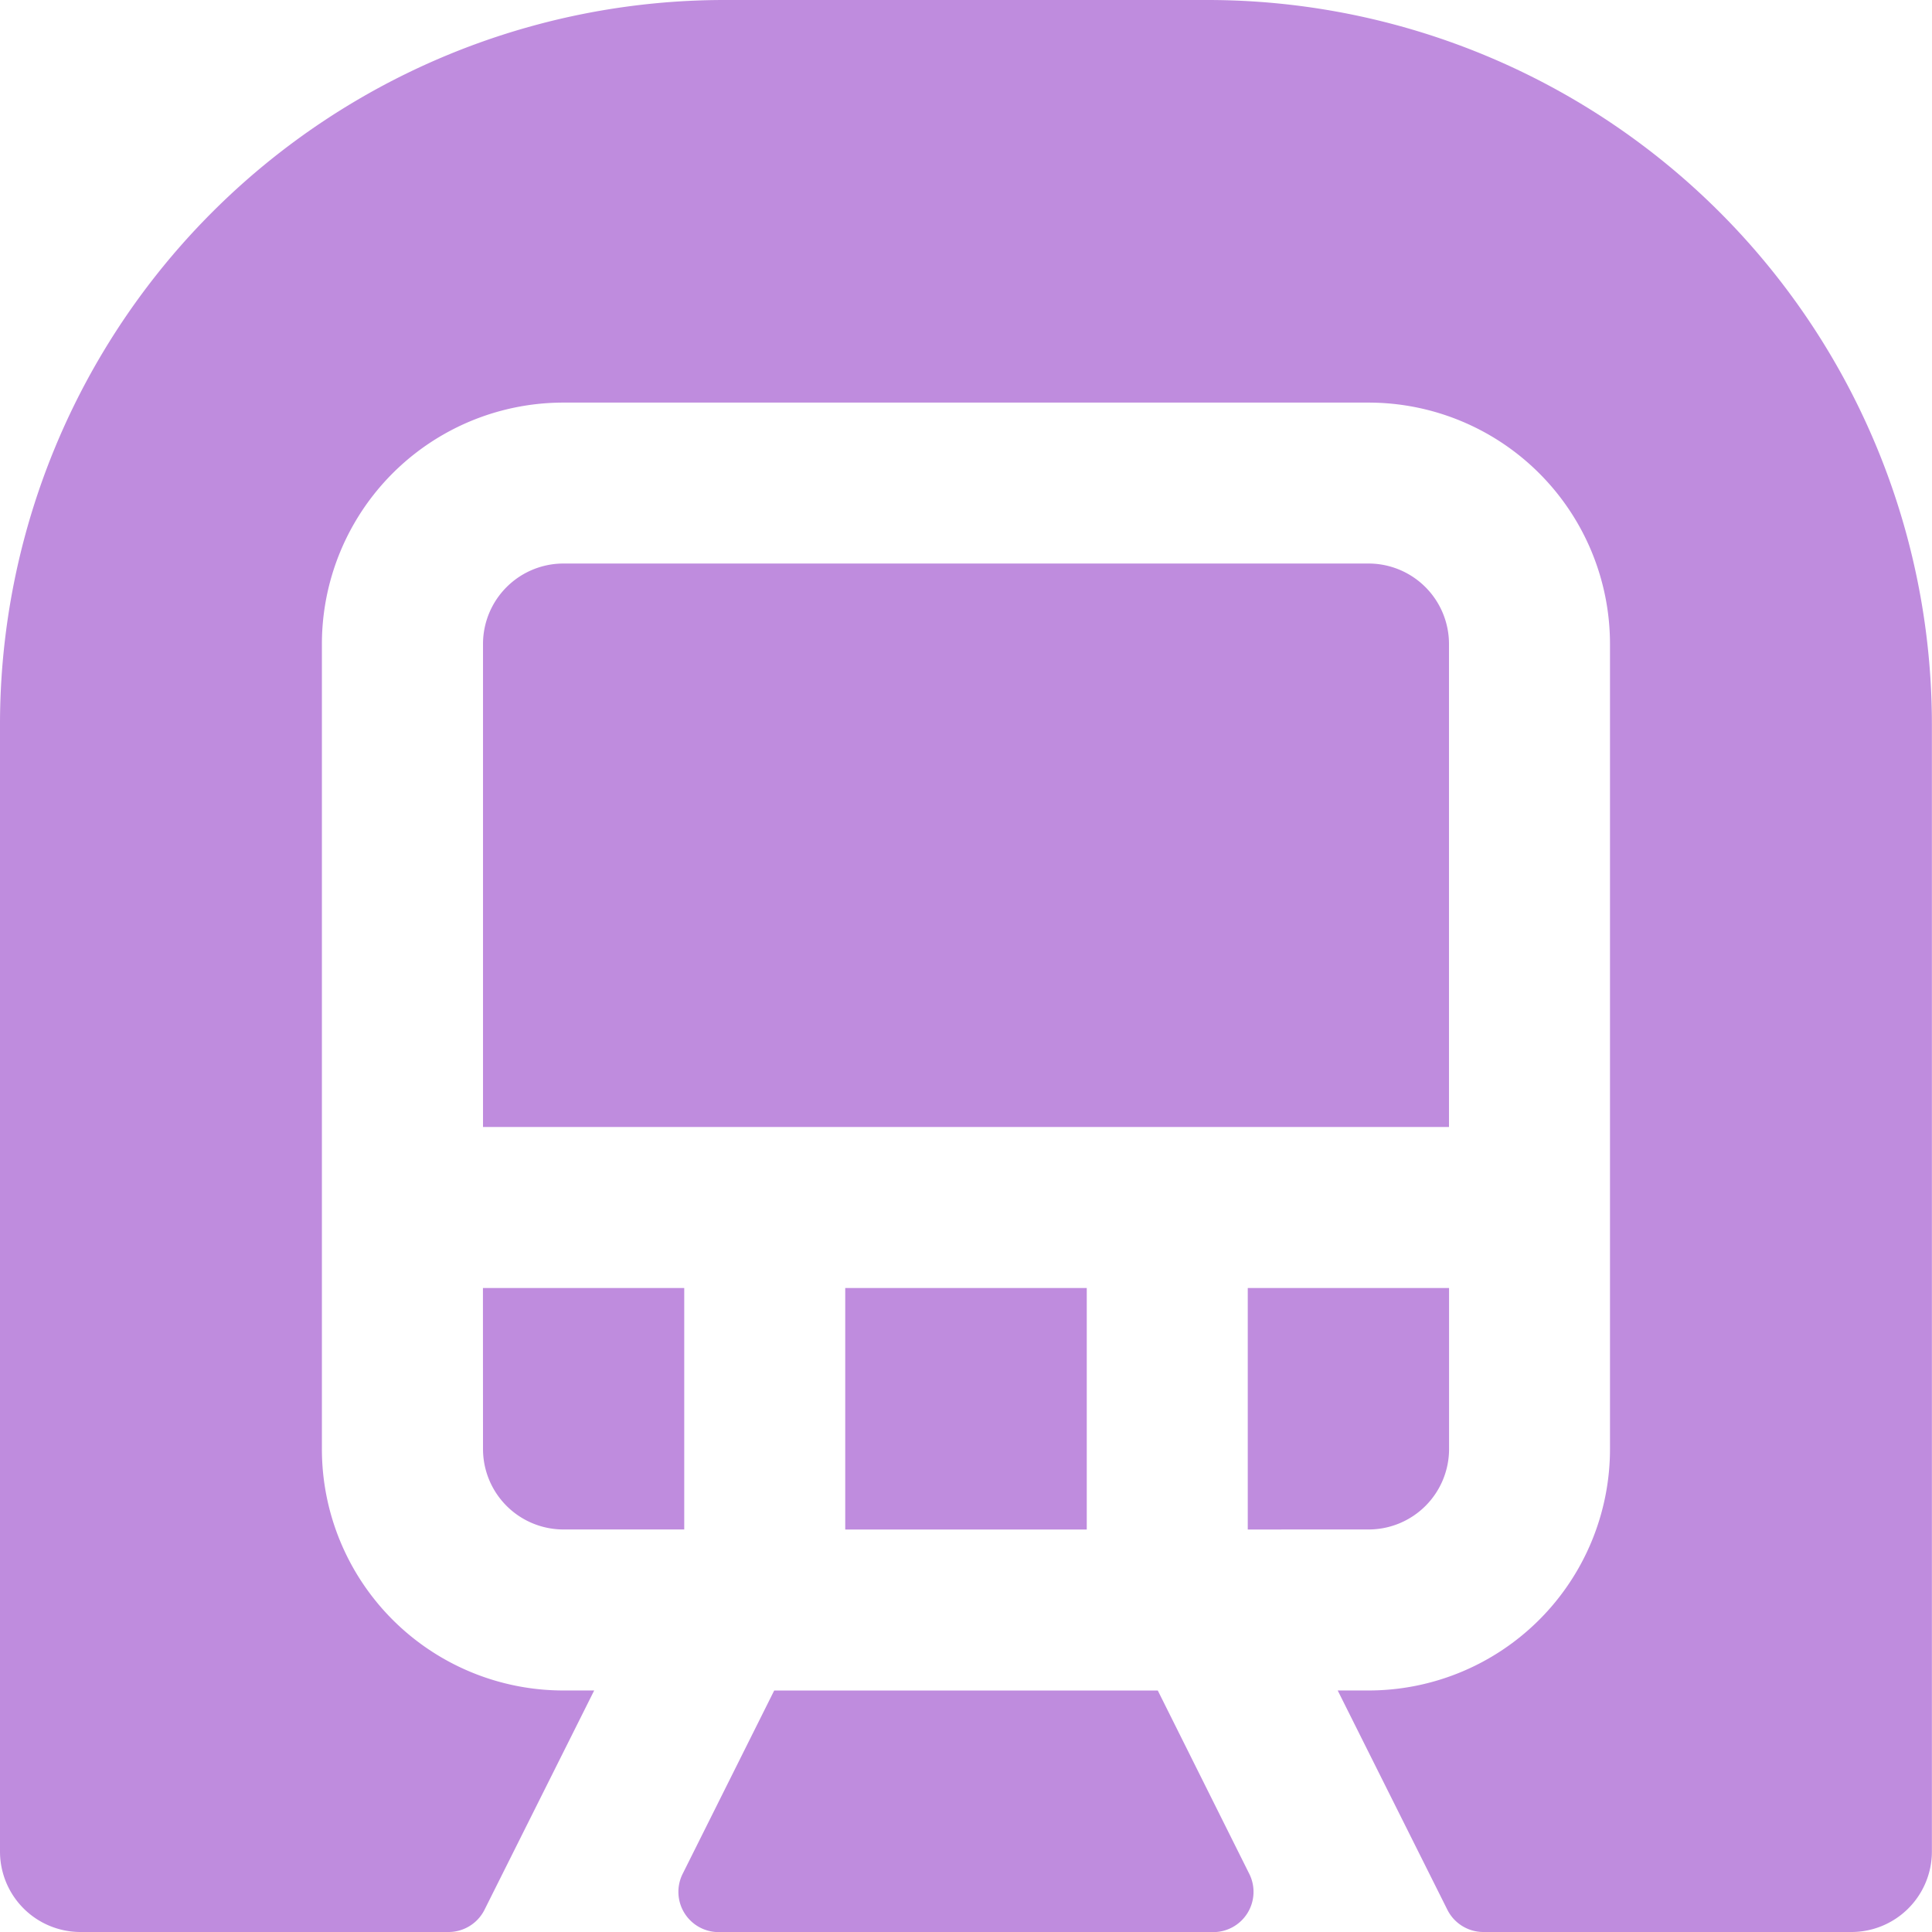
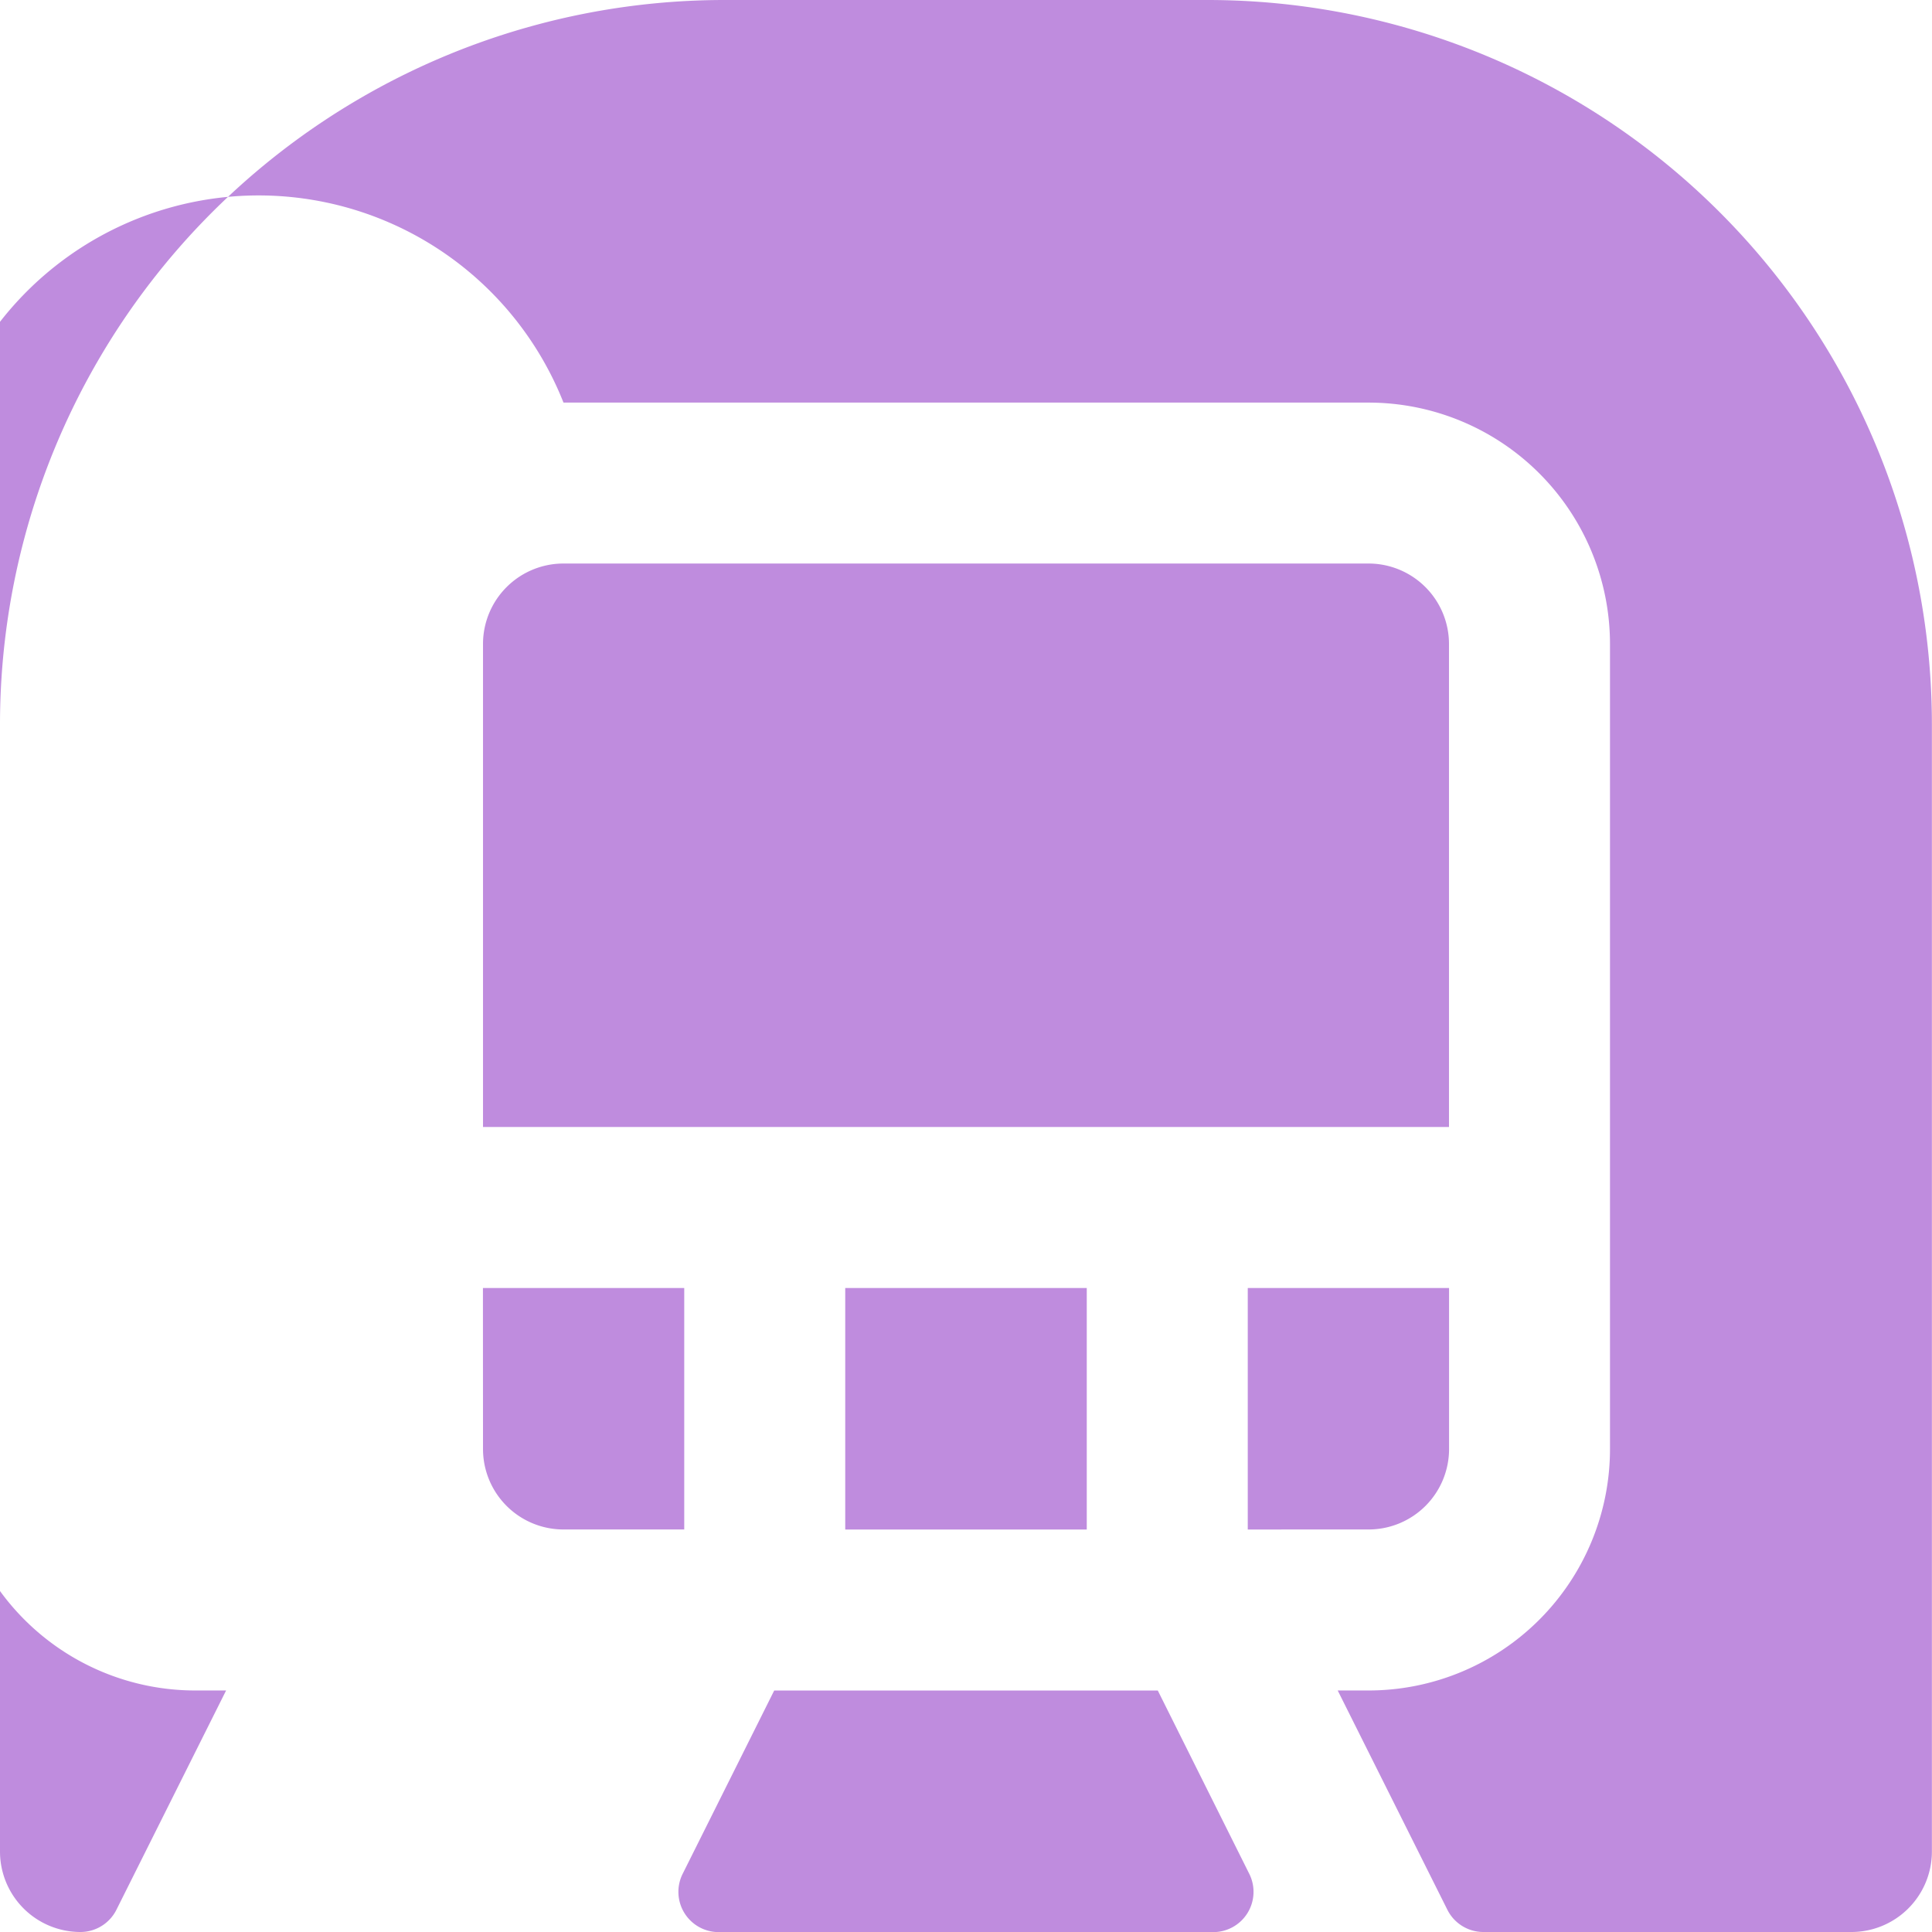
<svg xmlns="http://www.w3.org/2000/svg" width="53.747" height="53.747" viewBox="0 0 53.747 53.747">
-   <path id="icono-metro" d="M66.712,66.55V59.831h5.6V64.31a2.239,2.239,0,0,1-2.239,2.239Zm-4.479,0V59.831H55.514V66.55ZM72.31,41.916a2.239,2.239,0,0,0-2.239-2.239H47.676a2.239,2.239,0,0,0-2.239,2.239V55.352H72.31ZM65.592,24H52.155A20.155,20.155,0,0,0,32,44.155V75.508a2.239,2.239,0,0,0,2.239,2.239h10.24a1.12,1.12,0,0,0,1-.619l3.051-6.1h-.857a6.718,6.718,0,0,1-6.718-6.718V41.916A6.718,6.718,0,0,1,47.676,35.2H70.071a6.718,6.718,0,0,1,6.718,6.718V64.31a6.718,6.718,0,0,1-6.718,6.718h-.857l3.051,6.1a1.12,1.12,0,0,0,1,.619h10.24a2.239,2.239,0,0,0,2.239-2.239V44.155A20.155,20.155,0,0,0,65.592,24ZM64.209,71.029H53.538l-2.547,5.1a1.12,1.12,0,0,0,1,1.621H65.754a1.12,1.12,0,0,0,1-1.621ZM45.437,64.31a2.239,2.239,0,0,0,2.239,2.239h3.359V59.831h-5.6Z" transform="translate(-32 -24)" fill="#bf8cde" />
+   <path id="icono-metro" d="M66.712,66.55V59.831h5.6V64.31a2.239,2.239,0,0,1-2.239,2.239Zm-4.479,0V59.831H55.514V66.55ZM72.31,41.916a2.239,2.239,0,0,0-2.239-2.239H47.676a2.239,2.239,0,0,0-2.239,2.239V55.352H72.31ZM65.592,24H52.155A20.155,20.155,0,0,0,32,44.155V75.508a2.239,2.239,0,0,0,2.239,2.239a1.12,1.12,0,0,0,1-.619l3.051-6.1h-.857a6.718,6.718,0,0,1-6.718-6.718V41.916A6.718,6.718,0,0,1,47.676,35.2H70.071a6.718,6.718,0,0,1,6.718,6.718V64.31a6.718,6.718,0,0,1-6.718,6.718h-.857l3.051,6.1a1.12,1.12,0,0,0,1,.619h10.24a2.239,2.239,0,0,0,2.239-2.239V44.155A20.155,20.155,0,0,0,65.592,24ZM64.209,71.029H53.538l-2.547,5.1a1.12,1.12,0,0,0,1,1.621H65.754a1.12,1.12,0,0,0,1-1.621ZM45.437,64.31a2.239,2.239,0,0,0,2.239,2.239h3.359V59.831h-5.6Z" transform="translate(-32 -24)" fill="#bf8cde" />
</svg>